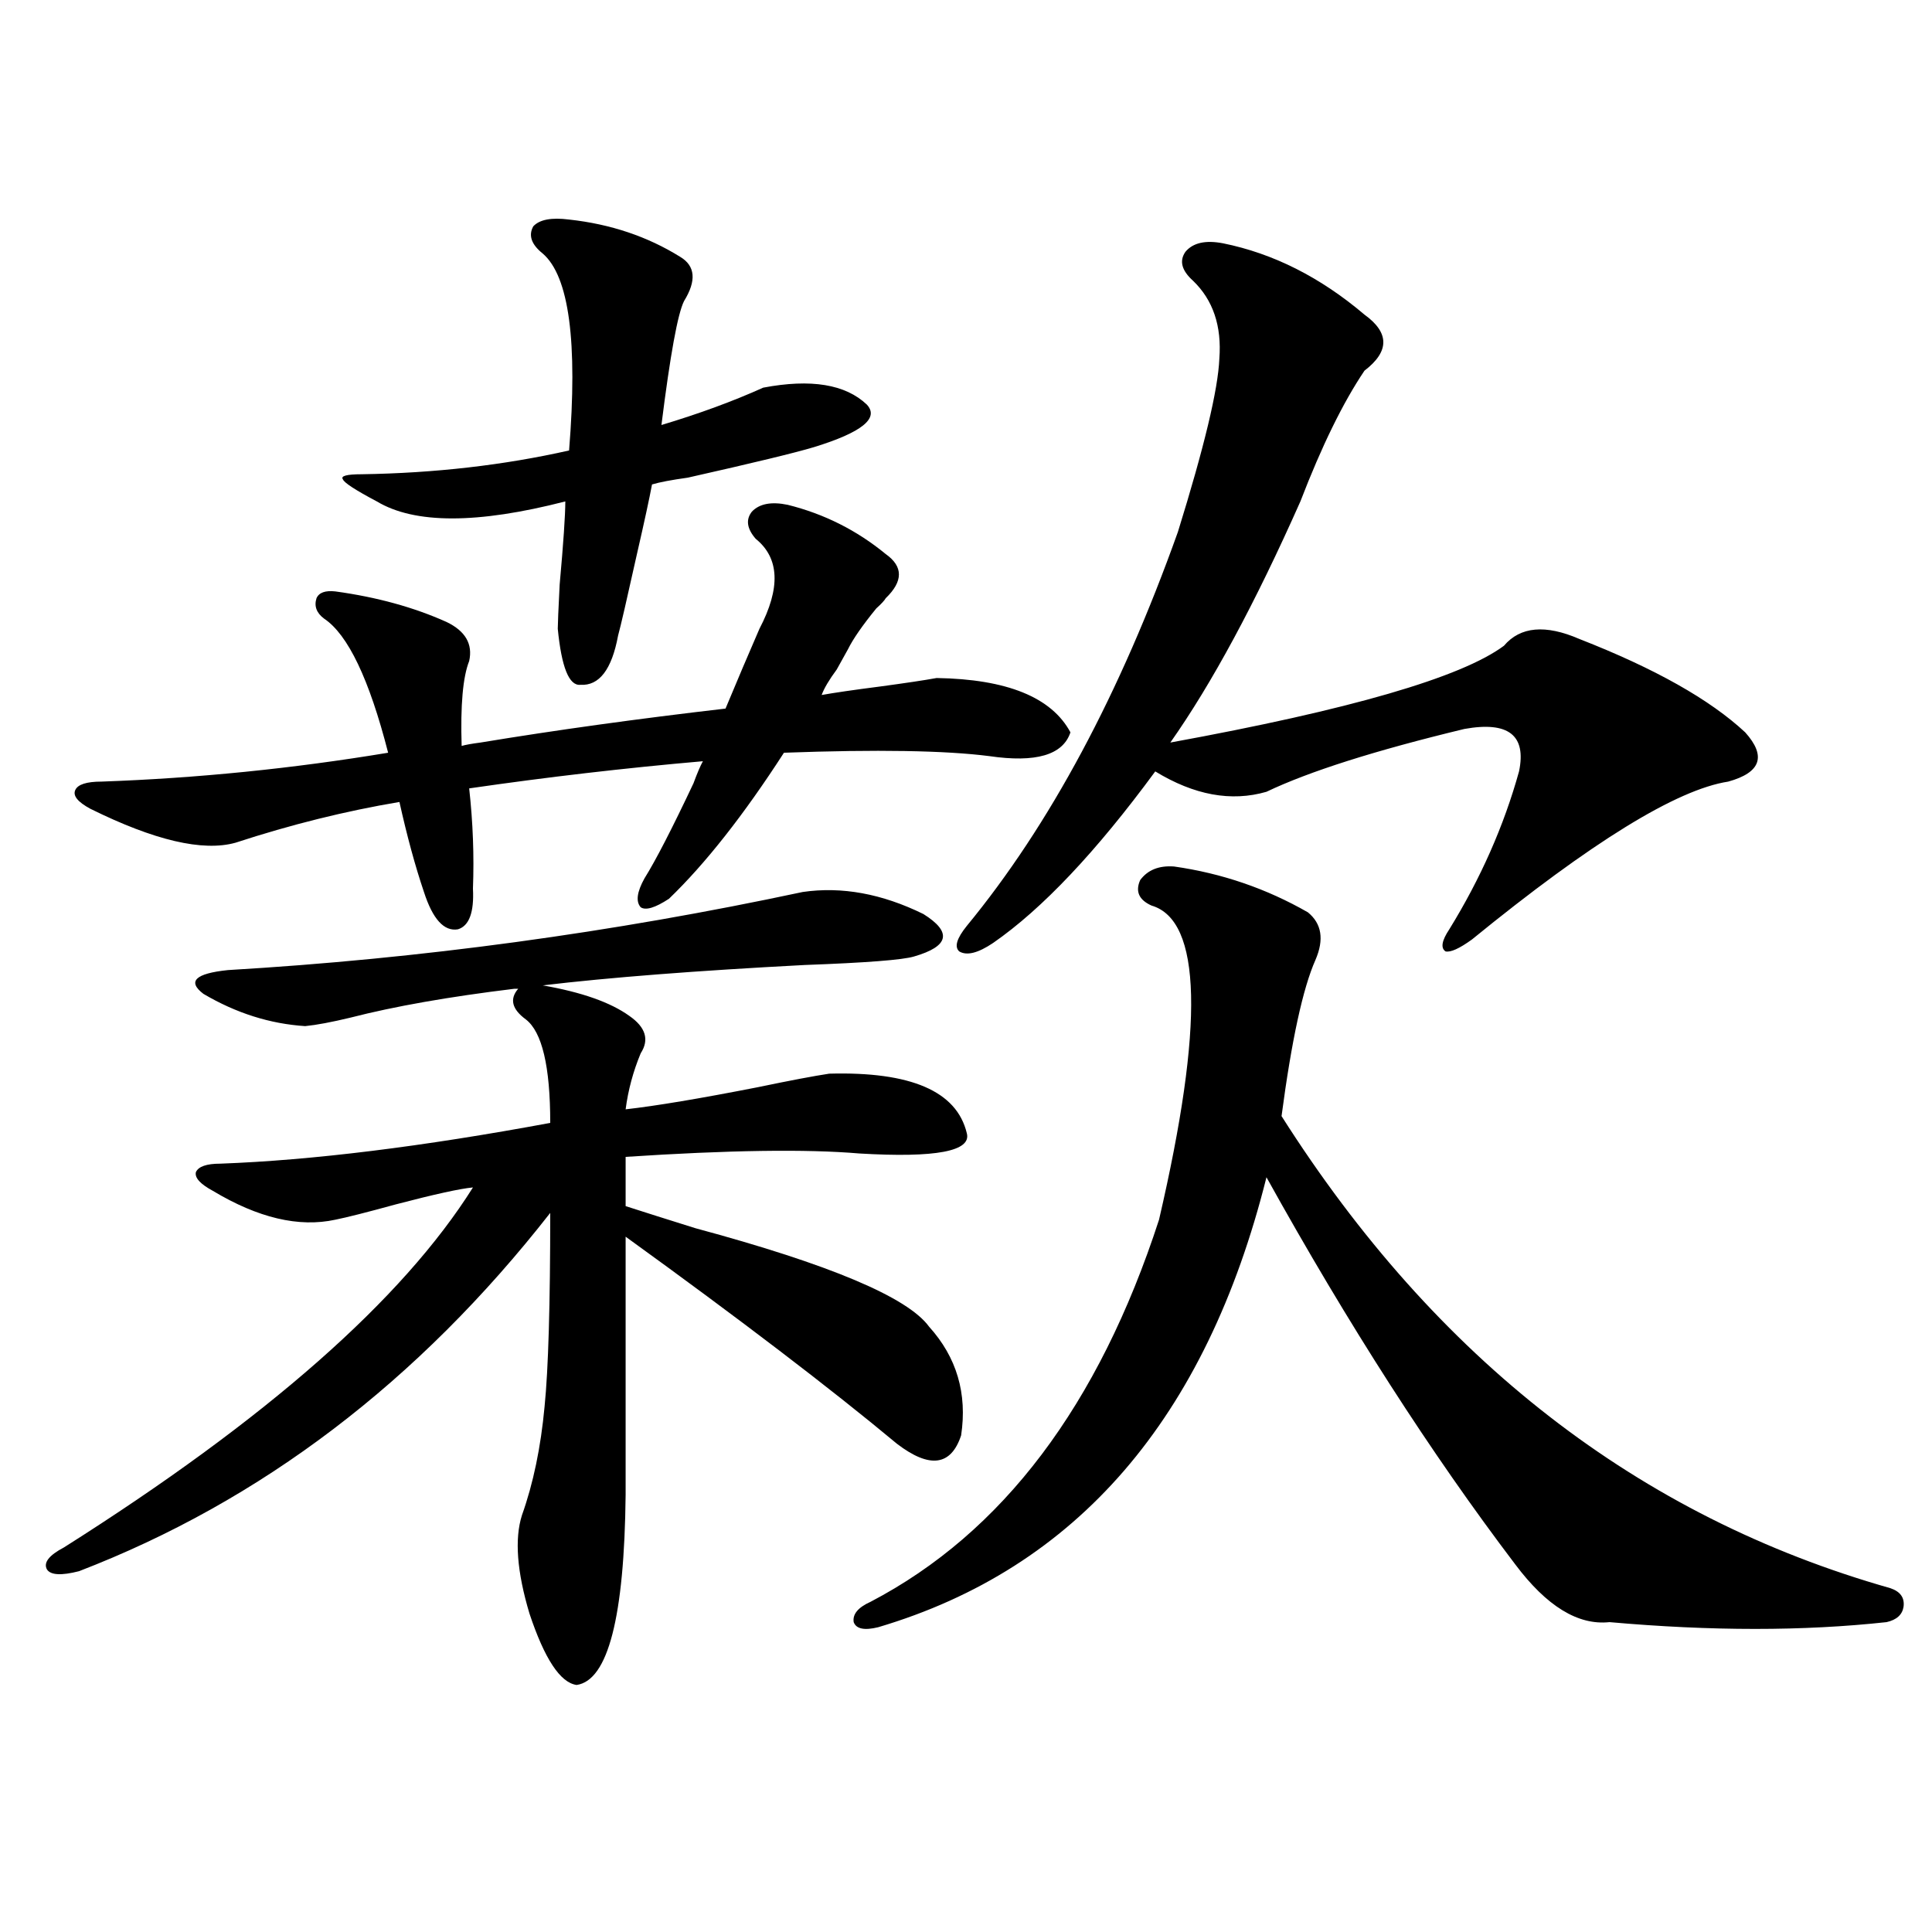
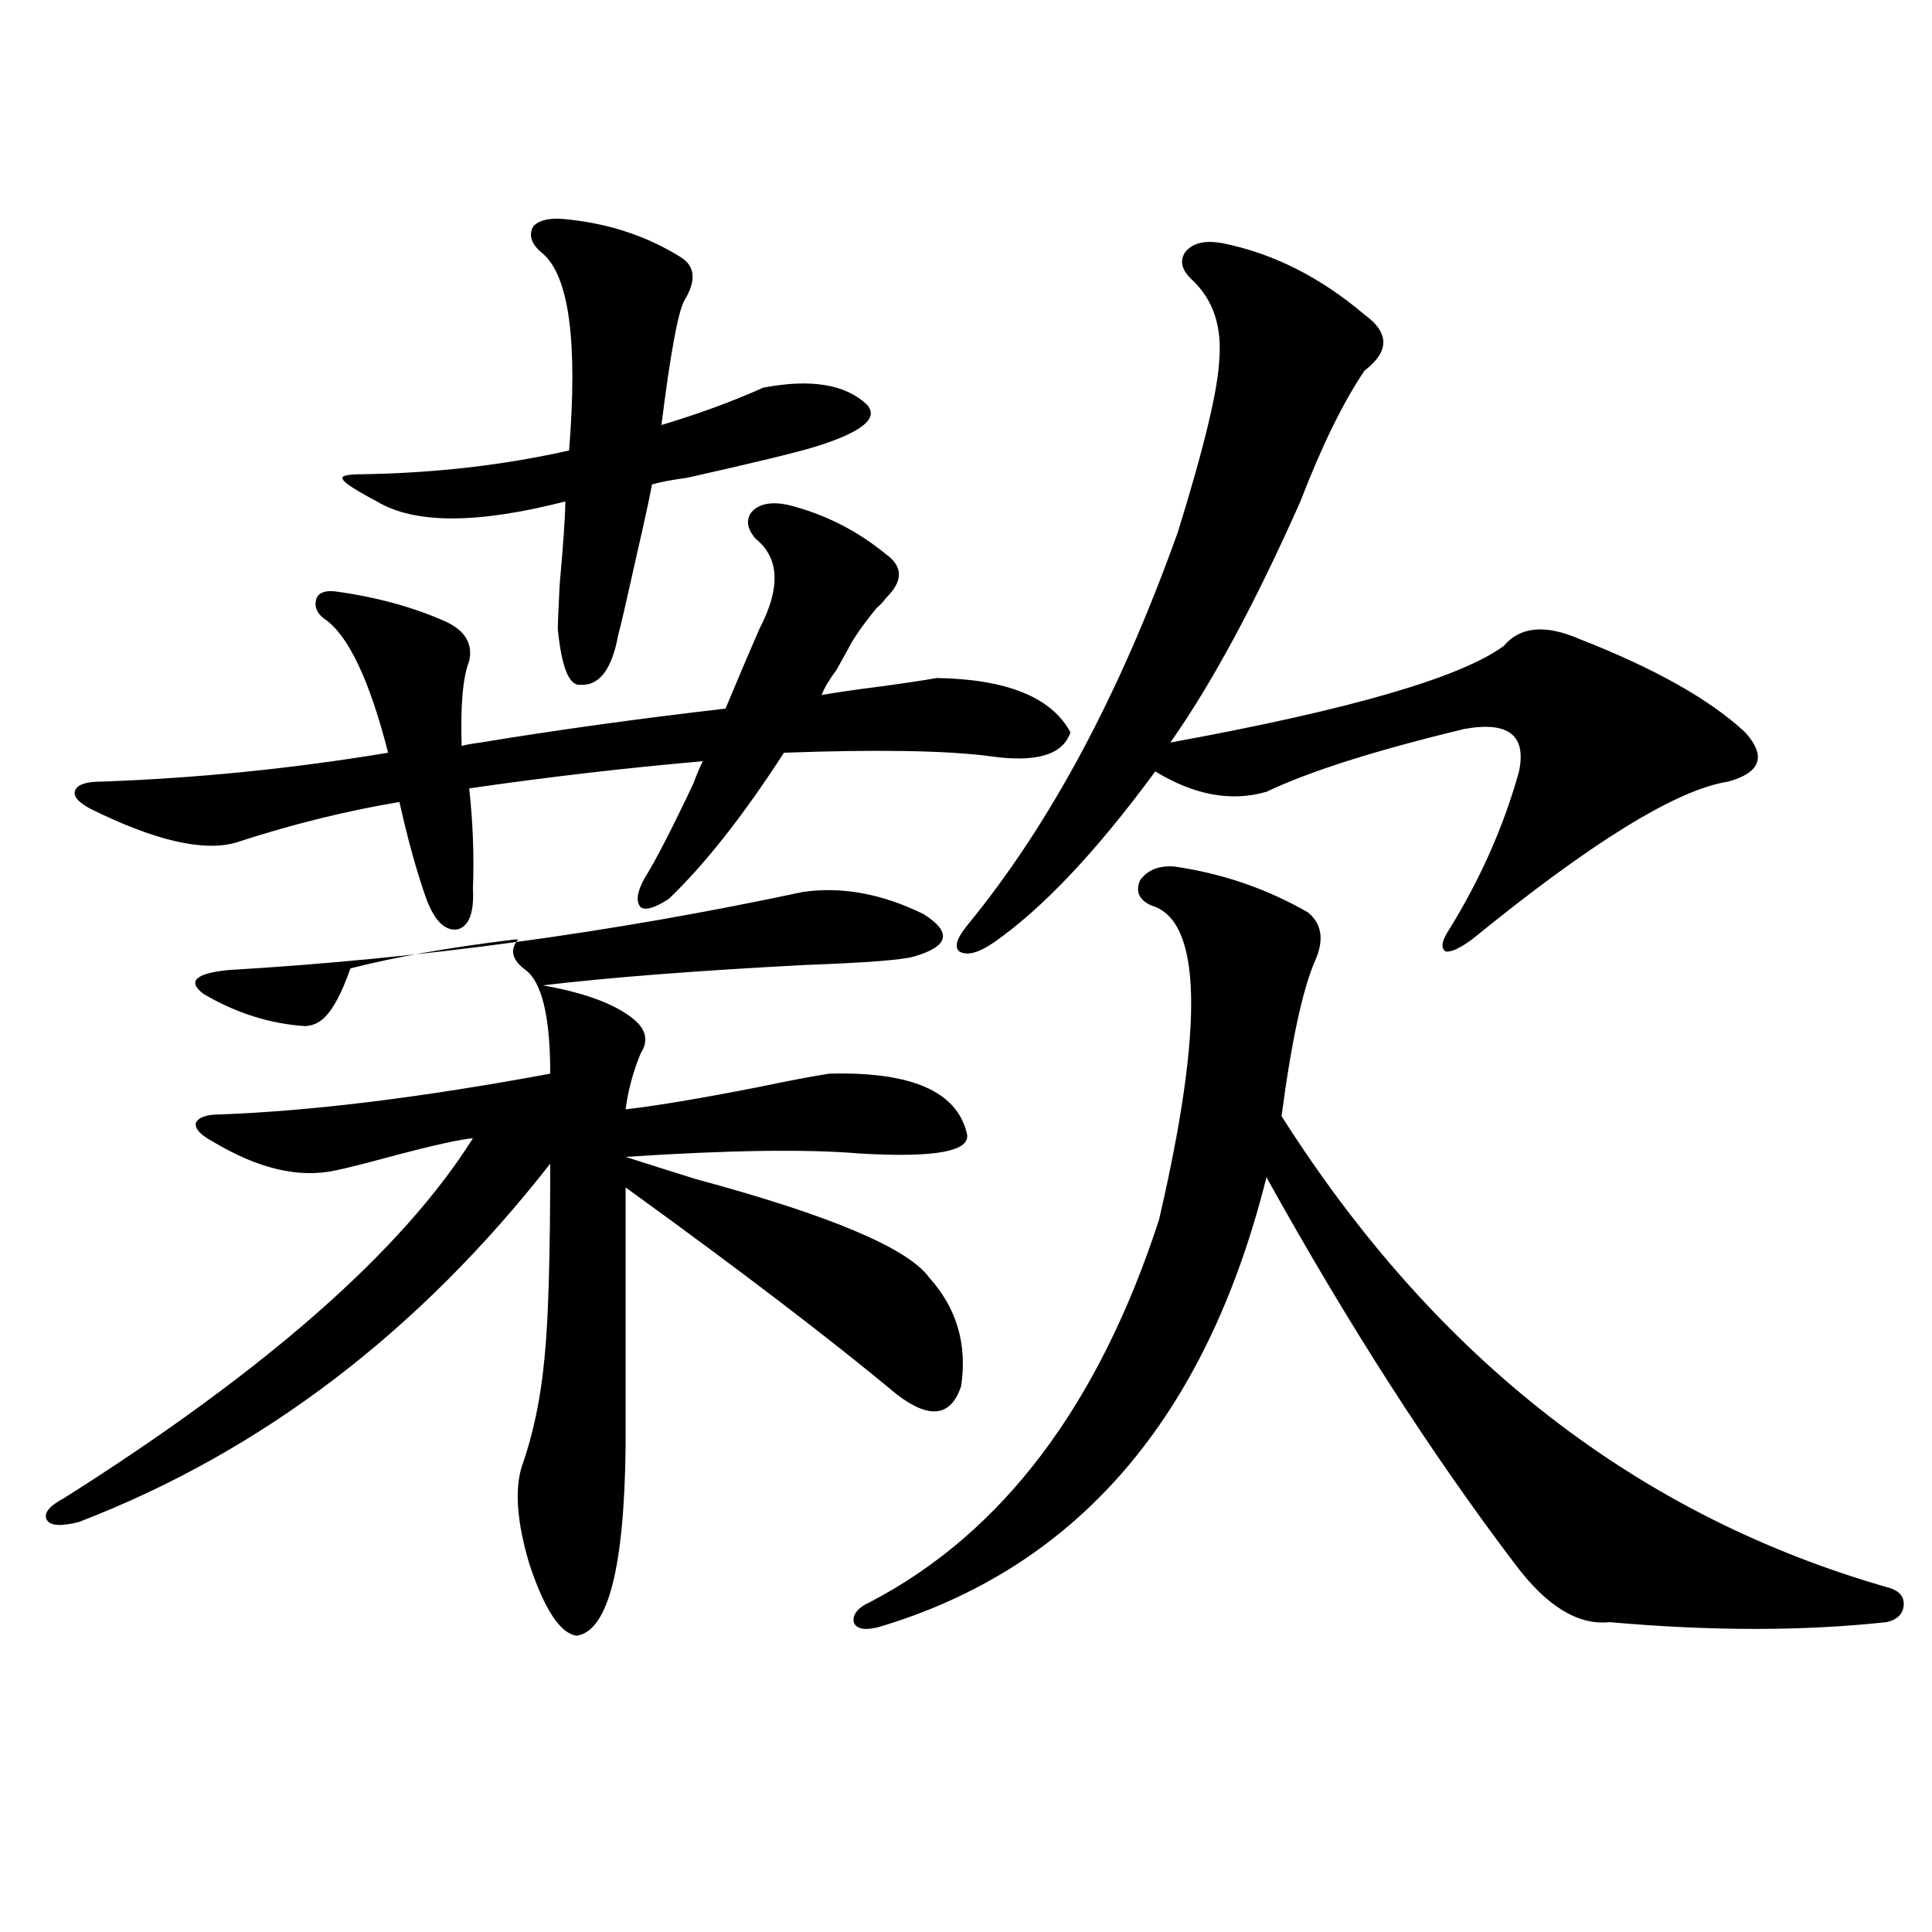
<svg xmlns="http://www.w3.org/2000/svg" version="1.1" id="图层_1" x="0px" y="0px" width="1000px" height="1000px" viewBox="0 0 1000 1000" enable-background="new 0 0 1000 1000" xml:space="preserve">
-   <path d="M157.972,531.117c-18.216-1.167-35.776-6.729-52.682-16.699c-8.46-6.44-4.237-10.547,12.683-12.305  c99.51-5.851,198.685-19.336,297.554-40.43c20.152-2.925,40.975,0.879,62.438,11.426c14.954,9.38,13.323,16.699-4.878,21.973  c-5.854,1.758-24.725,3.228-56.584,4.395c-55.943,2.938-101.141,6.454-135.606,10.547c20.152,3.516,35.121,8.789,44.877,15.82  c8.445,5.864,10.396,12.305,5.854,19.336c-3.902,9.38-6.509,19.048-7.805,29.004c15.609-1.758,38.368-5.562,68.291-11.426  c16.905-3.516,29.268-5.851,37.072-7.031c42.271-1.167,66.005,9.091,71.218,30.762c2.592,9.38-15.944,12.896-55.608,10.547  c-27.316-2.335-67.65-1.758-120.973,1.758v25.488c9.101,2.938,21.128,6.743,36.097,11.426  c69.587,18.759,109.906,35.747,120.973,50.977c14.299,15.82,19.832,34.579,16.585,56.25c-5.213,15.82-16.265,17.29-33.17,4.395  c-34.48-28.702-81.309-64.448-140.484-107.227v133.594c-0.655,63.281-9.115,96.089-25.365,98.438  c-8.46-1.181-16.585-13.485-24.39-36.914c-6.509-21.671-7.805-38.672-3.902-50.977c5.854-16.397,9.756-35.156,11.707-56.25  c1.951-19.336,2.927-52.734,2.927-100.195c-68.291,87.313-149.6,149.126-243.896,185.449c-9.115,2.335-14.634,2.046-16.585-0.879  c-1.951-3.516,0.976-7.319,8.78-11.426c104.708-66.206,175.271-128.32,211.702-186.328c-6.509,0.591-19.847,3.516-39.999,8.789  c-14.969,4.106-25.365,6.743-31.219,7.91c-18.871,4.106-39.999-0.879-63.413-14.941c-6.509-3.516-9.436-6.729-8.78-9.668  c1.296-2.925,5.519-4.395,12.683-4.395c47.469-1.758,104.388-8.789,170.728-21.094c0-29.292-4.237-47.159-12.683-53.613  c-7.164-5.273-8.46-10.547-3.902-15.82h-1.951c-33.825,4.106-62.117,9.091-84.876,14.941  C171.63,529.071,163.825,530.54,157.972,531.117z M231.141,321.938c9.756,4.696,13.658,11.426,11.707,20.215  c-3.262,8.212-4.558,22.852-3.902,43.945c1.951-0.577,5.198-1.167,9.756-1.758c39.023-6.44,81.294-12.305,126.826-17.578  c5.854-14.063,11.707-27.823,17.561-41.309c11.052-21.094,10.396-36.612-1.951-46.582c-4.558-5.273-5.213-9.956-1.951-14.063  c3.902-4.093,10.076-5.273,18.536-3.516c18.856,4.696,35.762,13.184,50.73,25.488c9.101,6.454,9.101,14.063,0,22.852  c-0.655,1.181-2.286,2.938-4.878,5.273c-7.164,8.789-12.042,15.82-14.634,21.094c-1.311,2.349-3.262,5.864-5.854,10.547  c-3.902,5.273-6.509,9.668-7.805,13.184c6.494-1.167,16.585-2.637,30.243-4.395c13.003-1.758,22.759-3.214,29.268-4.395  c36.417,0.591,59.511,9.97,69.267,28.125c-3.902,11.728-17.896,15.82-41.95,12.305c-22.773-2.925-58.215-3.516-106.339-1.758  c-20.822,32.231-40.654,57.431-59.511,75.586c-7.164,4.696-12.042,6.152-14.634,4.395c-2.606-2.925-1.951-7.91,1.951-14.941  c5.854-9.366,14.299-25.776,25.365-49.219c1.951-5.273,3.567-9.077,4.878-11.426c-40.334,3.516-80.653,8.212-120.973,14.063  c1.951,17.578,2.592,34.868,1.951,51.855c0.641,12.305-1.951,19.336-7.805,21.094c-7.164,1.181-13.018-5.273-17.561-19.336  c-4.558-13.472-8.78-29.004-12.683-46.582c-27.972,4.696-56.264,11.728-84.876,21.094c-16.92,4.696-41.95-1.167-75.12-17.578  c-6.509-3.516-9.115-6.729-7.805-9.668c1.296-2.925,5.854-4.395,13.658-4.395c49.42-1.758,98.854-6.729,148.289-14.941  c-9.756-38.081-20.822-61.222-33.17-69.434c-3.902-2.925-5.213-6.44-3.902-10.547c1.296-2.925,4.543-4.093,9.756-3.516  C195.044,309.056,214.221,314.329,231.141,321.938z M294.554,113.637c21.463,2.349,40.64,8.789,57.56,19.336  c7.805,4.696,8.445,12.305,1.951,22.852c-3.262,6.454-7.164,27.837-11.707,64.16c19.512-5.851,37.072-12.305,52.682-19.336  c24.71-4.683,42.591-1.758,53.657,8.789c6.494,7.031-2.606,14.364-27.316,21.973c-9.756,2.938-31.554,8.212-65.364,15.82  c-8.46,1.181-14.634,2.349-18.536,3.516c-1.311,7.031-3.902,19.048-7.805,36.035c-5.213,23.442-8.46,37.505-9.756,42.188  c-3.262,17.578-9.756,26.079-19.512,25.488c-5.854,0.591-9.756-9.077-11.707-29.004c0-2.335,0.32-9.956,0.976-22.852  c1.951-21.671,2.927-36.035,2.927-43.066c-45.532,11.728-78.047,11.728-97.559,0c-11.066-5.851-16.92-9.668-17.561-11.426  c-1.311-1.758,1.951-2.637,9.756-2.637c37.713-0.577,73.489-4.683,107.314-12.305c4.543-56.25,0-90.226-13.658-101.953  c-5.854-4.683-7.484-9.366-4.878-14.063C279.265,113.637,285.438,112.47,294.554,113.637z M607.717,448.5  c24.71,3.516,47.804,11.426,69.267,23.73c7.149,5.864,8.445,14.063,3.902,24.609c-6.509,14.653-12.362,41.61-17.561,80.859  c79.998,125.985,185.026,207.422,315.114,244.336c5.198,1.758,7.47,4.972,6.829,9.668c-0.655,4.093-3.582,6.729-8.78,7.91  c-42.926,4.683-90.729,4.683-143.411,0c-16.265,1.758-32.529-8.212-48.779-29.883c-43.581-57.417-86.507-124.214-128.777-200.391  c-31.219,124.805-98.214,202.45-200.971,232.91c-7.164,1.758-11.387,0.879-12.683-2.637c-0.655-4.106,2.271-7.622,8.78-10.547  c68.291-35.733,118.046-101.651,149.265-197.754c23.414-100.772,22.104-154.976-3.902-162.598c-6.509-2.925-8.46-7.319-5.854-13.184  C594.059,450.258,599.912,447.923,607.717,448.5z M633.082,125.941c26.006,5.273,50.396,17.578,73.169,36.914  c13.003,9.38,13.003,19.048,0,29.004c-11.066,16.411-22.118,38.974-33.17,67.676c-23.414,52.734-45.853,94.345-67.315,124.805  c93.001-16.987,150.561-33.687,172.679-50.098c8.445-9.956,21.463-11.124,39.023-3.516c39.023,15.243,67.636,31.353,85.852,48.34  c11.052,12.305,8.125,20.806-8.78,25.488c-26.676,4.106-70.897,31.353-132.68,81.738c-6.509,4.696-11.066,6.743-13.658,6.152  c-2.606-1.758-1.951-5.562,1.951-11.426c16.25-26.367,28.292-53.613,36.097-81.738c3.902-18.745-5.533-26.065-28.292-21.973  c-46.188,11.138-80.333,21.973-102.437,32.52c-18.216,5.273-37.407,1.758-57.56-10.547c-30.578,41.61-58.535,71.191-83.9,88.77  c-7.805,5.273-13.658,6.743-17.561,4.395c-2.606-2.335-1.311-6.729,3.902-13.184c42.926-52.144,79.343-120.108,109.266-203.906  c13.658-43.945,20.808-73.828,21.463-89.648c1.296-16.987-3.262-30.46-13.658-40.43c-5.854-5.273-7.164-10.245-3.902-14.941  C617.473,125.653,623.967,124.184,633.082,125.941z" />
+   <path d="M157.972,531.117c-18.216-1.167-35.776-6.729-52.682-16.699c-8.46-6.44-4.237-10.547,12.683-12.305  c99.51-5.851,198.685-19.336,297.554-40.43c20.152-2.925,40.975,0.879,62.438,11.426c14.954,9.38,13.323,16.699-4.878,21.973  c-5.854,1.758-24.725,3.228-56.584,4.395c-55.943,2.938-101.141,6.454-135.606,10.547c20.152,3.516,35.121,8.789,44.877,15.82  c8.445,5.864,10.396,12.305,5.854,19.336c-3.902,9.38-6.509,19.048-7.805,29.004c15.609-1.758,38.368-5.562,68.291-11.426  c16.905-3.516,29.268-5.851,37.072-7.031c42.271-1.167,66.005,9.091,71.218,30.762c2.592,9.38-15.944,12.896-55.608,10.547  c-27.316-2.335-67.65-1.758-120.973,1.758c9.101,2.938,21.128,6.743,36.097,11.426  c69.587,18.759,109.906,35.747,120.973,50.977c14.299,15.82,19.832,34.579,16.585,56.25c-5.213,15.82-16.265,17.29-33.17,4.395  c-34.48-28.702-81.309-64.448-140.484-107.227v133.594c-0.655,63.281-9.115,96.089-25.365,98.438  c-8.46-1.181-16.585-13.485-24.39-36.914c-6.509-21.671-7.805-38.672-3.902-50.977c5.854-16.397,9.756-35.156,11.707-56.25  c1.951-19.336,2.927-52.734,2.927-100.195c-68.291,87.313-149.6,149.126-243.896,185.449c-9.115,2.335-14.634,2.046-16.585-0.879  c-1.951-3.516,0.976-7.319,8.78-11.426c104.708-66.206,175.271-128.32,211.702-186.328c-6.509,0.591-19.847,3.516-39.999,8.789  c-14.969,4.106-25.365,6.743-31.219,7.91c-18.871,4.106-39.999-0.879-63.413-14.941c-6.509-3.516-9.436-6.729-8.78-9.668  c1.296-2.925,5.519-4.395,12.683-4.395c47.469-1.758,104.388-8.789,170.728-21.094c0-29.292-4.237-47.159-12.683-53.613  c-7.164-5.273-8.46-10.547-3.902-15.82h-1.951c-33.825,4.106-62.117,9.091-84.876,14.941  C171.63,529.071,163.825,530.54,157.972,531.117z M231.141,321.938c9.756,4.696,13.658,11.426,11.707,20.215  c-3.262,8.212-4.558,22.852-3.902,43.945c1.951-0.577,5.198-1.167,9.756-1.758c39.023-6.44,81.294-12.305,126.826-17.578  c5.854-14.063,11.707-27.823,17.561-41.309c11.052-21.094,10.396-36.612-1.951-46.582c-4.558-5.273-5.213-9.956-1.951-14.063  c3.902-4.093,10.076-5.273,18.536-3.516c18.856,4.696,35.762,13.184,50.73,25.488c9.101,6.454,9.101,14.063,0,22.852  c-0.655,1.181-2.286,2.938-4.878,5.273c-7.164,8.789-12.042,15.82-14.634,21.094c-1.311,2.349-3.262,5.864-5.854,10.547  c-3.902,5.273-6.509,9.668-7.805,13.184c6.494-1.167,16.585-2.637,30.243-4.395c13.003-1.758,22.759-3.214,29.268-4.395  c36.417,0.591,59.511,9.97,69.267,28.125c-3.902,11.728-17.896,15.82-41.95,12.305c-22.773-2.925-58.215-3.516-106.339-1.758  c-20.822,32.231-40.654,57.431-59.511,75.586c-7.164,4.696-12.042,6.152-14.634,4.395c-2.606-2.925-1.951-7.91,1.951-14.941  c5.854-9.366,14.299-25.776,25.365-49.219c1.951-5.273,3.567-9.077,4.878-11.426c-40.334,3.516-80.653,8.212-120.973,14.063  c1.951,17.578,2.592,34.868,1.951,51.855c0.641,12.305-1.951,19.336-7.805,21.094c-7.164,1.181-13.018-5.273-17.561-19.336  c-4.558-13.472-8.78-29.004-12.683-46.582c-27.972,4.696-56.264,11.728-84.876,21.094c-16.92,4.696-41.95-1.167-75.12-17.578  c-6.509-3.516-9.115-6.729-7.805-9.668c1.296-2.925,5.854-4.395,13.658-4.395c49.42-1.758,98.854-6.729,148.289-14.941  c-9.756-38.081-20.822-61.222-33.17-69.434c-3.902-2.925-5.213-6.44-3.902-10.547c1.296-2.925,4.543-4.093,9.756-3.516  C195.044,309.056,214.221,314.329,231.141,321.938z M294.554,113.637c21.463,2.349,40.64,8.789,57.56,19.336  c7.805,4.696,8.445,12.305,1.951,22.852c-3.262,6.454-7.164,27.837-11.707,64.16c19.512-5.851,37.072-12.305,52.682-19.336  c24.71-4.683,42.591-1.758,53.657,8.789c6.494,7.031-2.606,14.364-27.316,21.973c-9.756,2.938-31.554,8.212-65.364,15.82  c-8.46,1.181-14.634,2.349-18.536,3.516c-1.311,7.031-3.902,19.048-7.805,36.035c-5.213,23.442-8.46,37.505-9.756,42.188  c-3.262,17.578-9.756,26.079-19.512,25.488c-5.854,0.591-9.756-9.077-11.707-29.004c0-2.335,0.32-9.956,0.976-22.852  c1.951-21.671,2.927-36.035,2.927-43.066c-45.532,11.728-78.047,11.728-97.559,0c-11.066-5.851-16.92-9.668-17.561-11.426  c-1.311-1.758,1.951-2.637,9.756-2.637c37.713-0.577,73.489-4.683,107.314-12.305c4.543-56.25,0-90.226-13.658-101.953  c-5.854-4.683-7.484-9.366-4.878-14.063C279.265,113.637,285.438,112.47,294.554,113.637z M607.717,448.5  c24.71,3.516,47.804,11.426,69.267,23.73c7.149,5.864,8.445,14.063,3.902,24.609c-6.509,14.653-12.362,41.61-17.561,80.859  c79.998,125.985,185.026,207.422,315.114,244.336c5.198,1.758,7.47,4.972,6.829,9.668c-0.655,4.093-3.582,6.729-8.78,7.91  c-42.926,4.683-90.729,4.683-143.411,0c-16.265,1.758-32.529-8.212-48.779-29.883c-43.581-57.417-86.507-124.214-128.777-200.391  c-31.219,124.805-98.214,202.45-200.971,232.91c-7.164,1.758-11.387,0.879-12.683-2.637c-0.655-4.106,2.271-7.622,8.78-10.547  c68.291-35.733,118.046-101.651,149.265-197.754c23.414-100.772,22.104-154.976-3.902-162.598c-6.509-2.925-8.46-7.319-5.854-13.184  C594.059,450.258,599.912,447.923,607.717,448.5z M633.082,125.941c26.006,5.273,50.396,17.578,73.169,36.914  c13.003,9.38,13.003,19.048,0,29.004c-11.066,16.411-22.118,38.974-33.17,67.676c-23.414,52.734-45.853,94.345-67.315,124.805  c93.001-16.987,150.561-33.687,172.679-50.098c8.445-9.956,21.463-11.124,39.023-3.516c39.023,15.243,67.636,31.353,85.852,48.34  c11.052,12.305,8.125,20.806-8.78,25.488c-26.676,4.106-70.897,31.353-132.68,81.738c-6.509,4.696-11.066,6.743-13.658,6.152  c-2.606-1.758-1.951-5.562,1.951-11.426c16.25-26.367,28.292-53.613,36.097-81.738c3.902-18.745-5.533-26.065-28.292-21.973  c-46.188,11.138-80.333,21.973-102.437,32.52c-18.216,5.273-37.407,1.758-57.56-10.547c-30.578,41.61-58.535,71.191-83.9,88.77  c-7.805,5.273-13.658,6.743-17.561,4.395c-2.606-2.335-1.311-6.729,3.902-13.184c42.926-52.144,79.343-120.108,109.266-203.906  c13.658-43.945,20.808-73.828,21.463-89.648c1.296-16.987-3.262-30.46-13.658-40.43c-5.854-5.273-7.164-10.245-3.902-14.941  C617.473,125.653,623.967,124.184,633.082,125.941z" />
</svg>